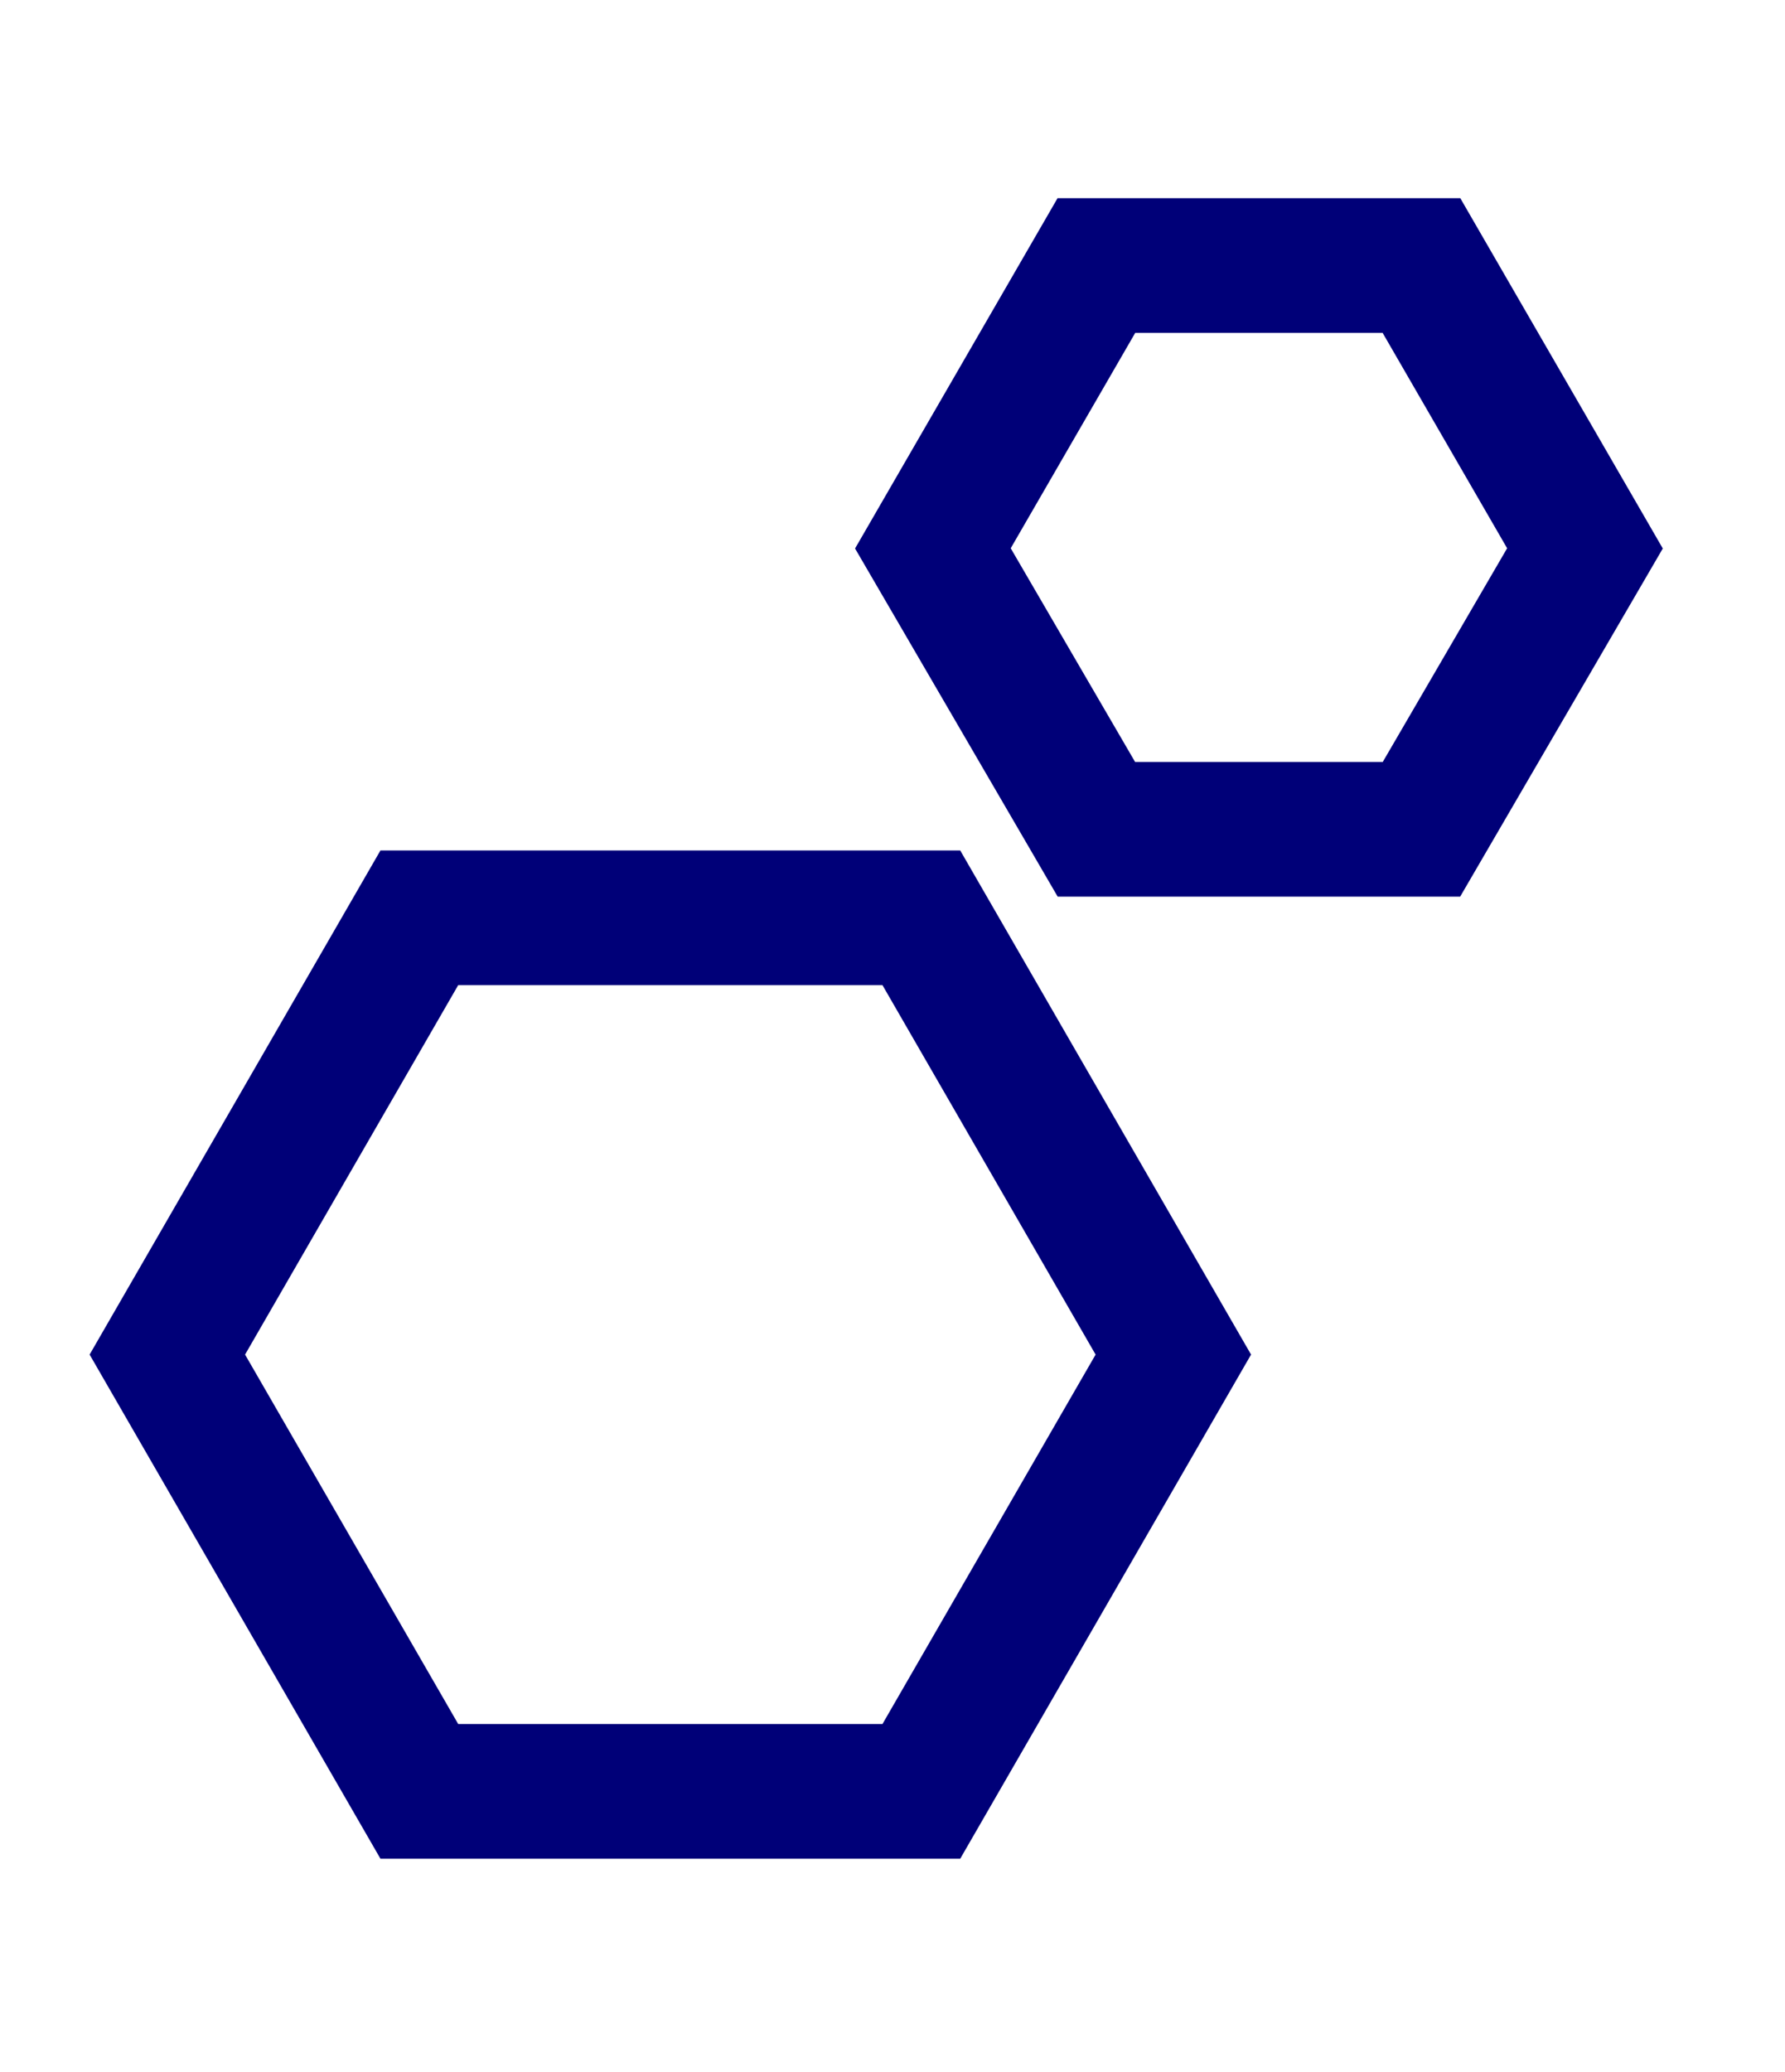
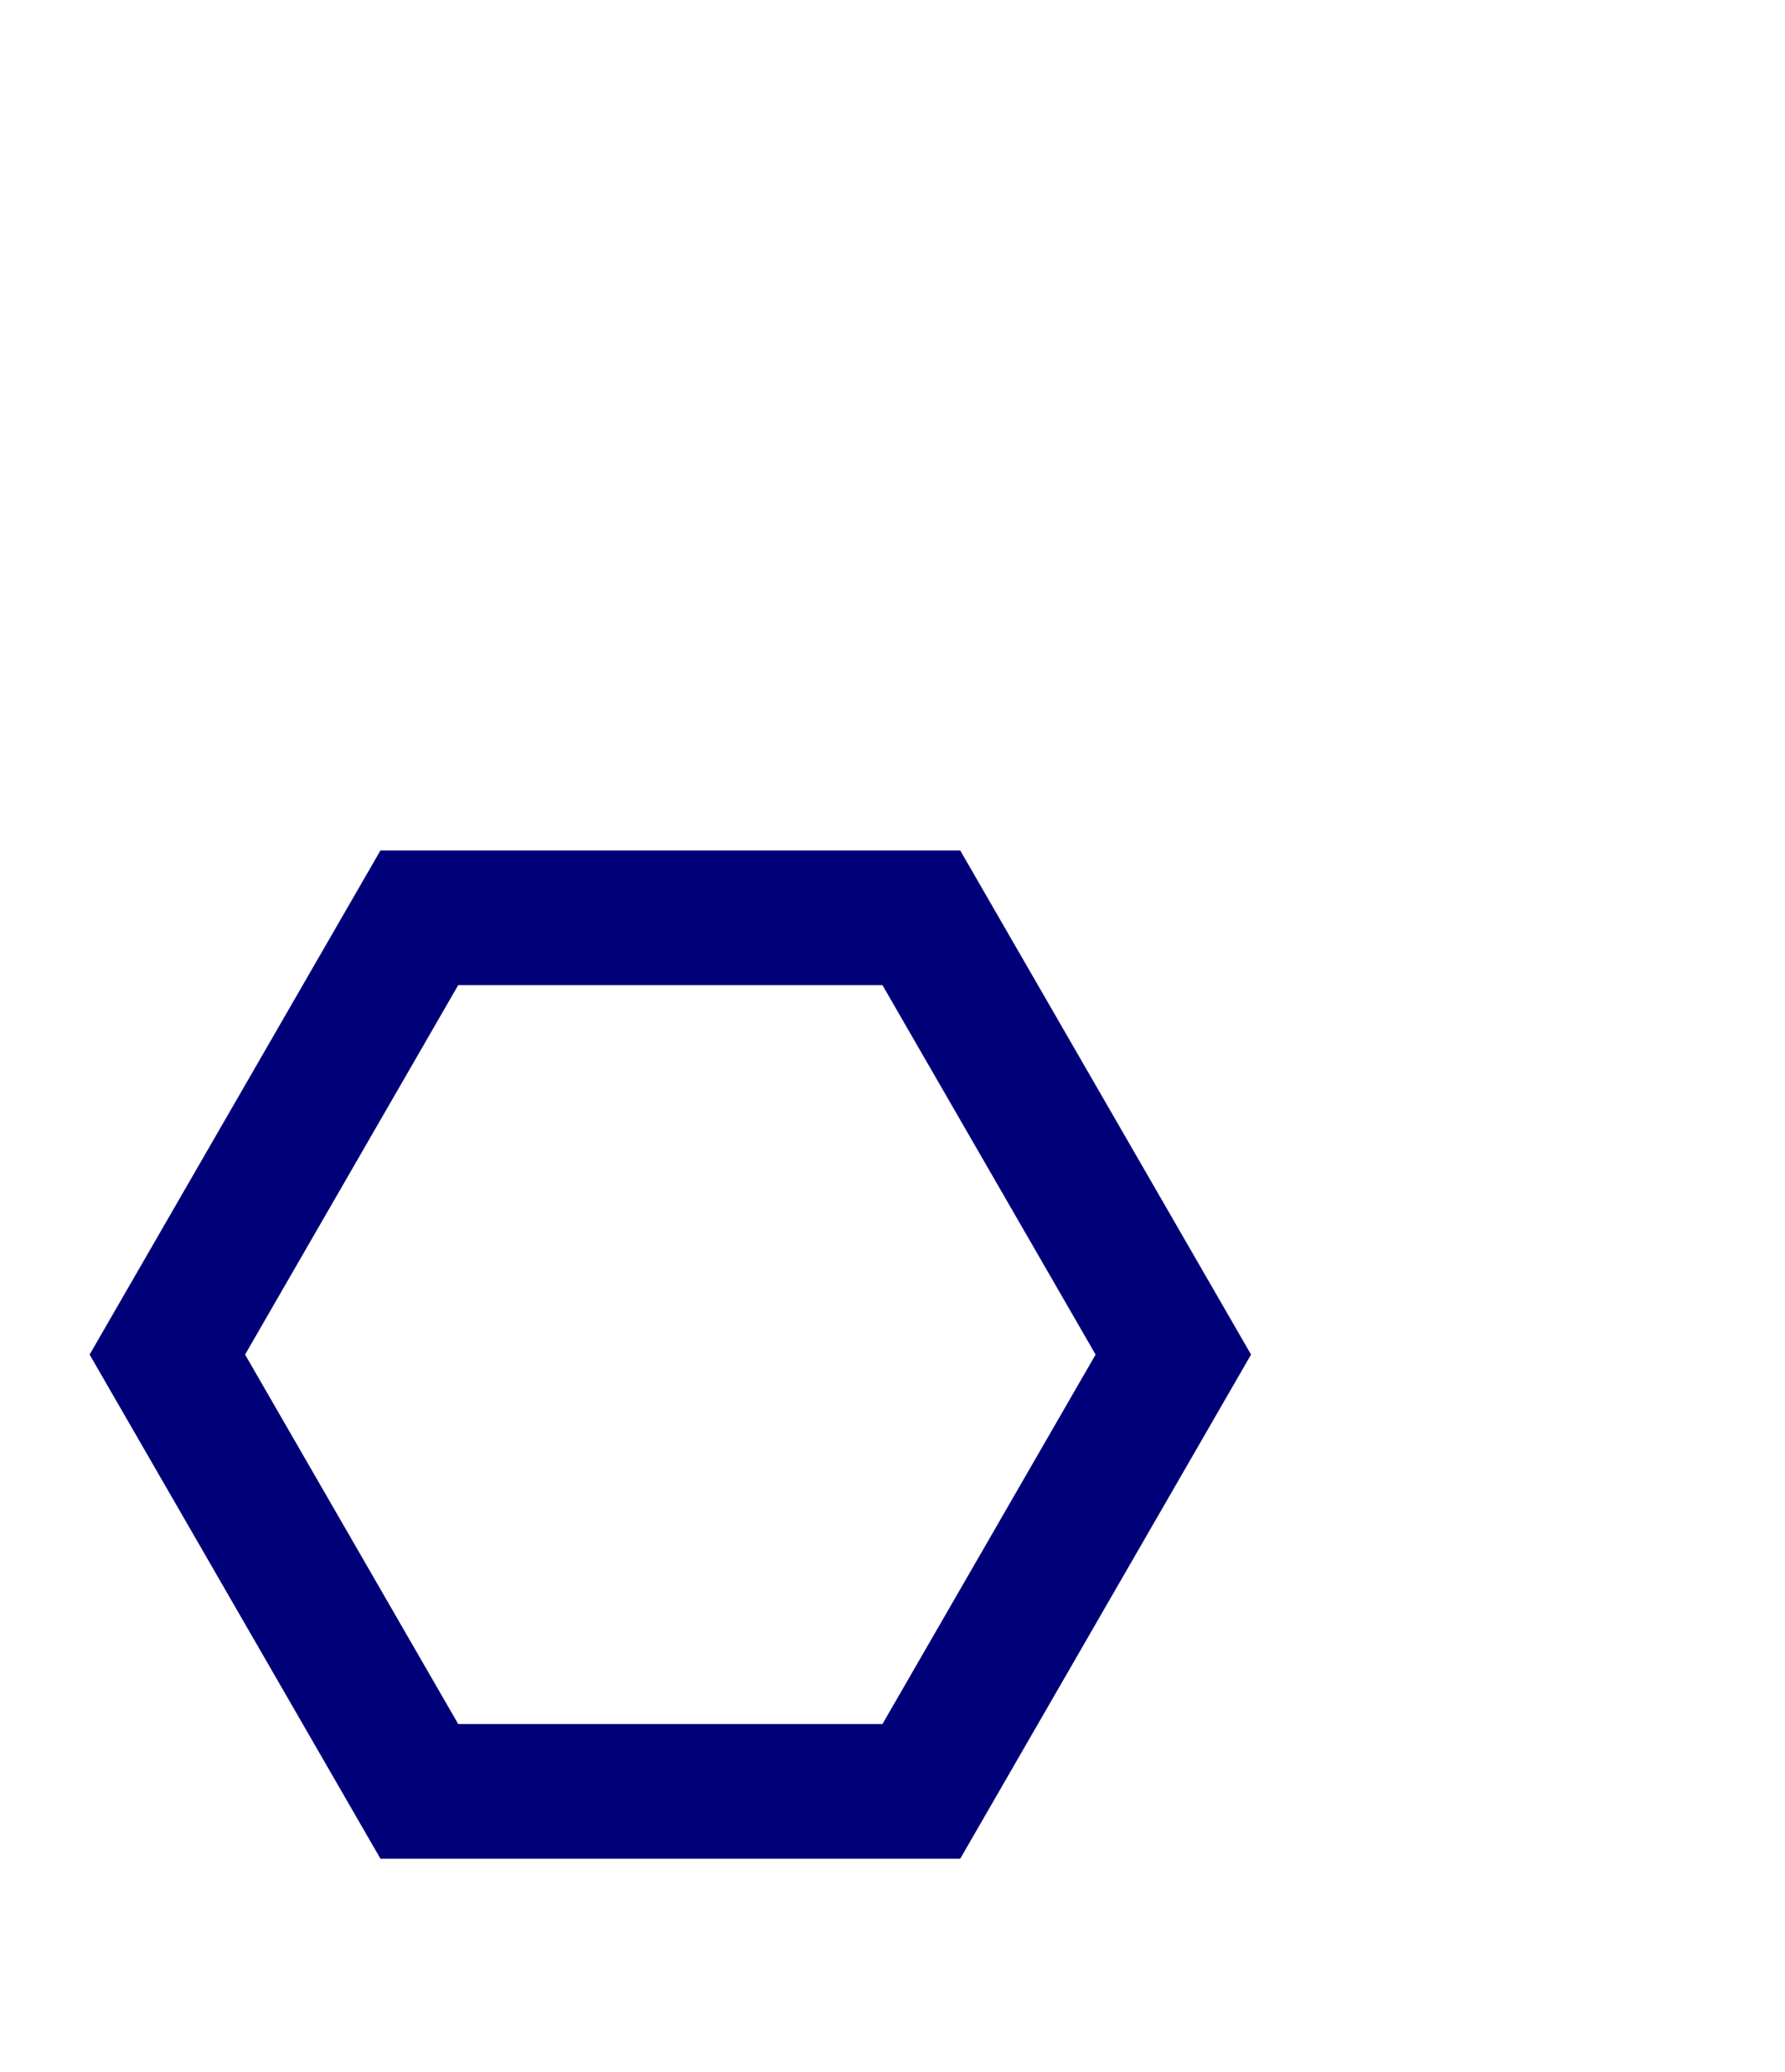
<svg xmlns="http://www.w3.org/2000/svg" version="1.1" id="Layer_1" x="0px" y="0px" width="92.8px" height="107.7px" viewBox="0 0 92.8 107.7" style="enable-background:new 0 0 92.8 107.7;" xml:space="preserve">
  <style type="text/css">
	.st0{fill:none;stroke:#000078;stroke-width:7;stroke-miterlimit:10;}
</style>
-   <polygon class="st0" points="73.9,13.8 57,13.8 48.5,28.5 57,43.1 73.9,43.1 82.4,28.5 " />
  <polygon class="st0" points="47.9,47.7 21.8,47.7 8.7,70.4 21.8,93.1 47.9,93.1 61,70.4 " />
</svg>